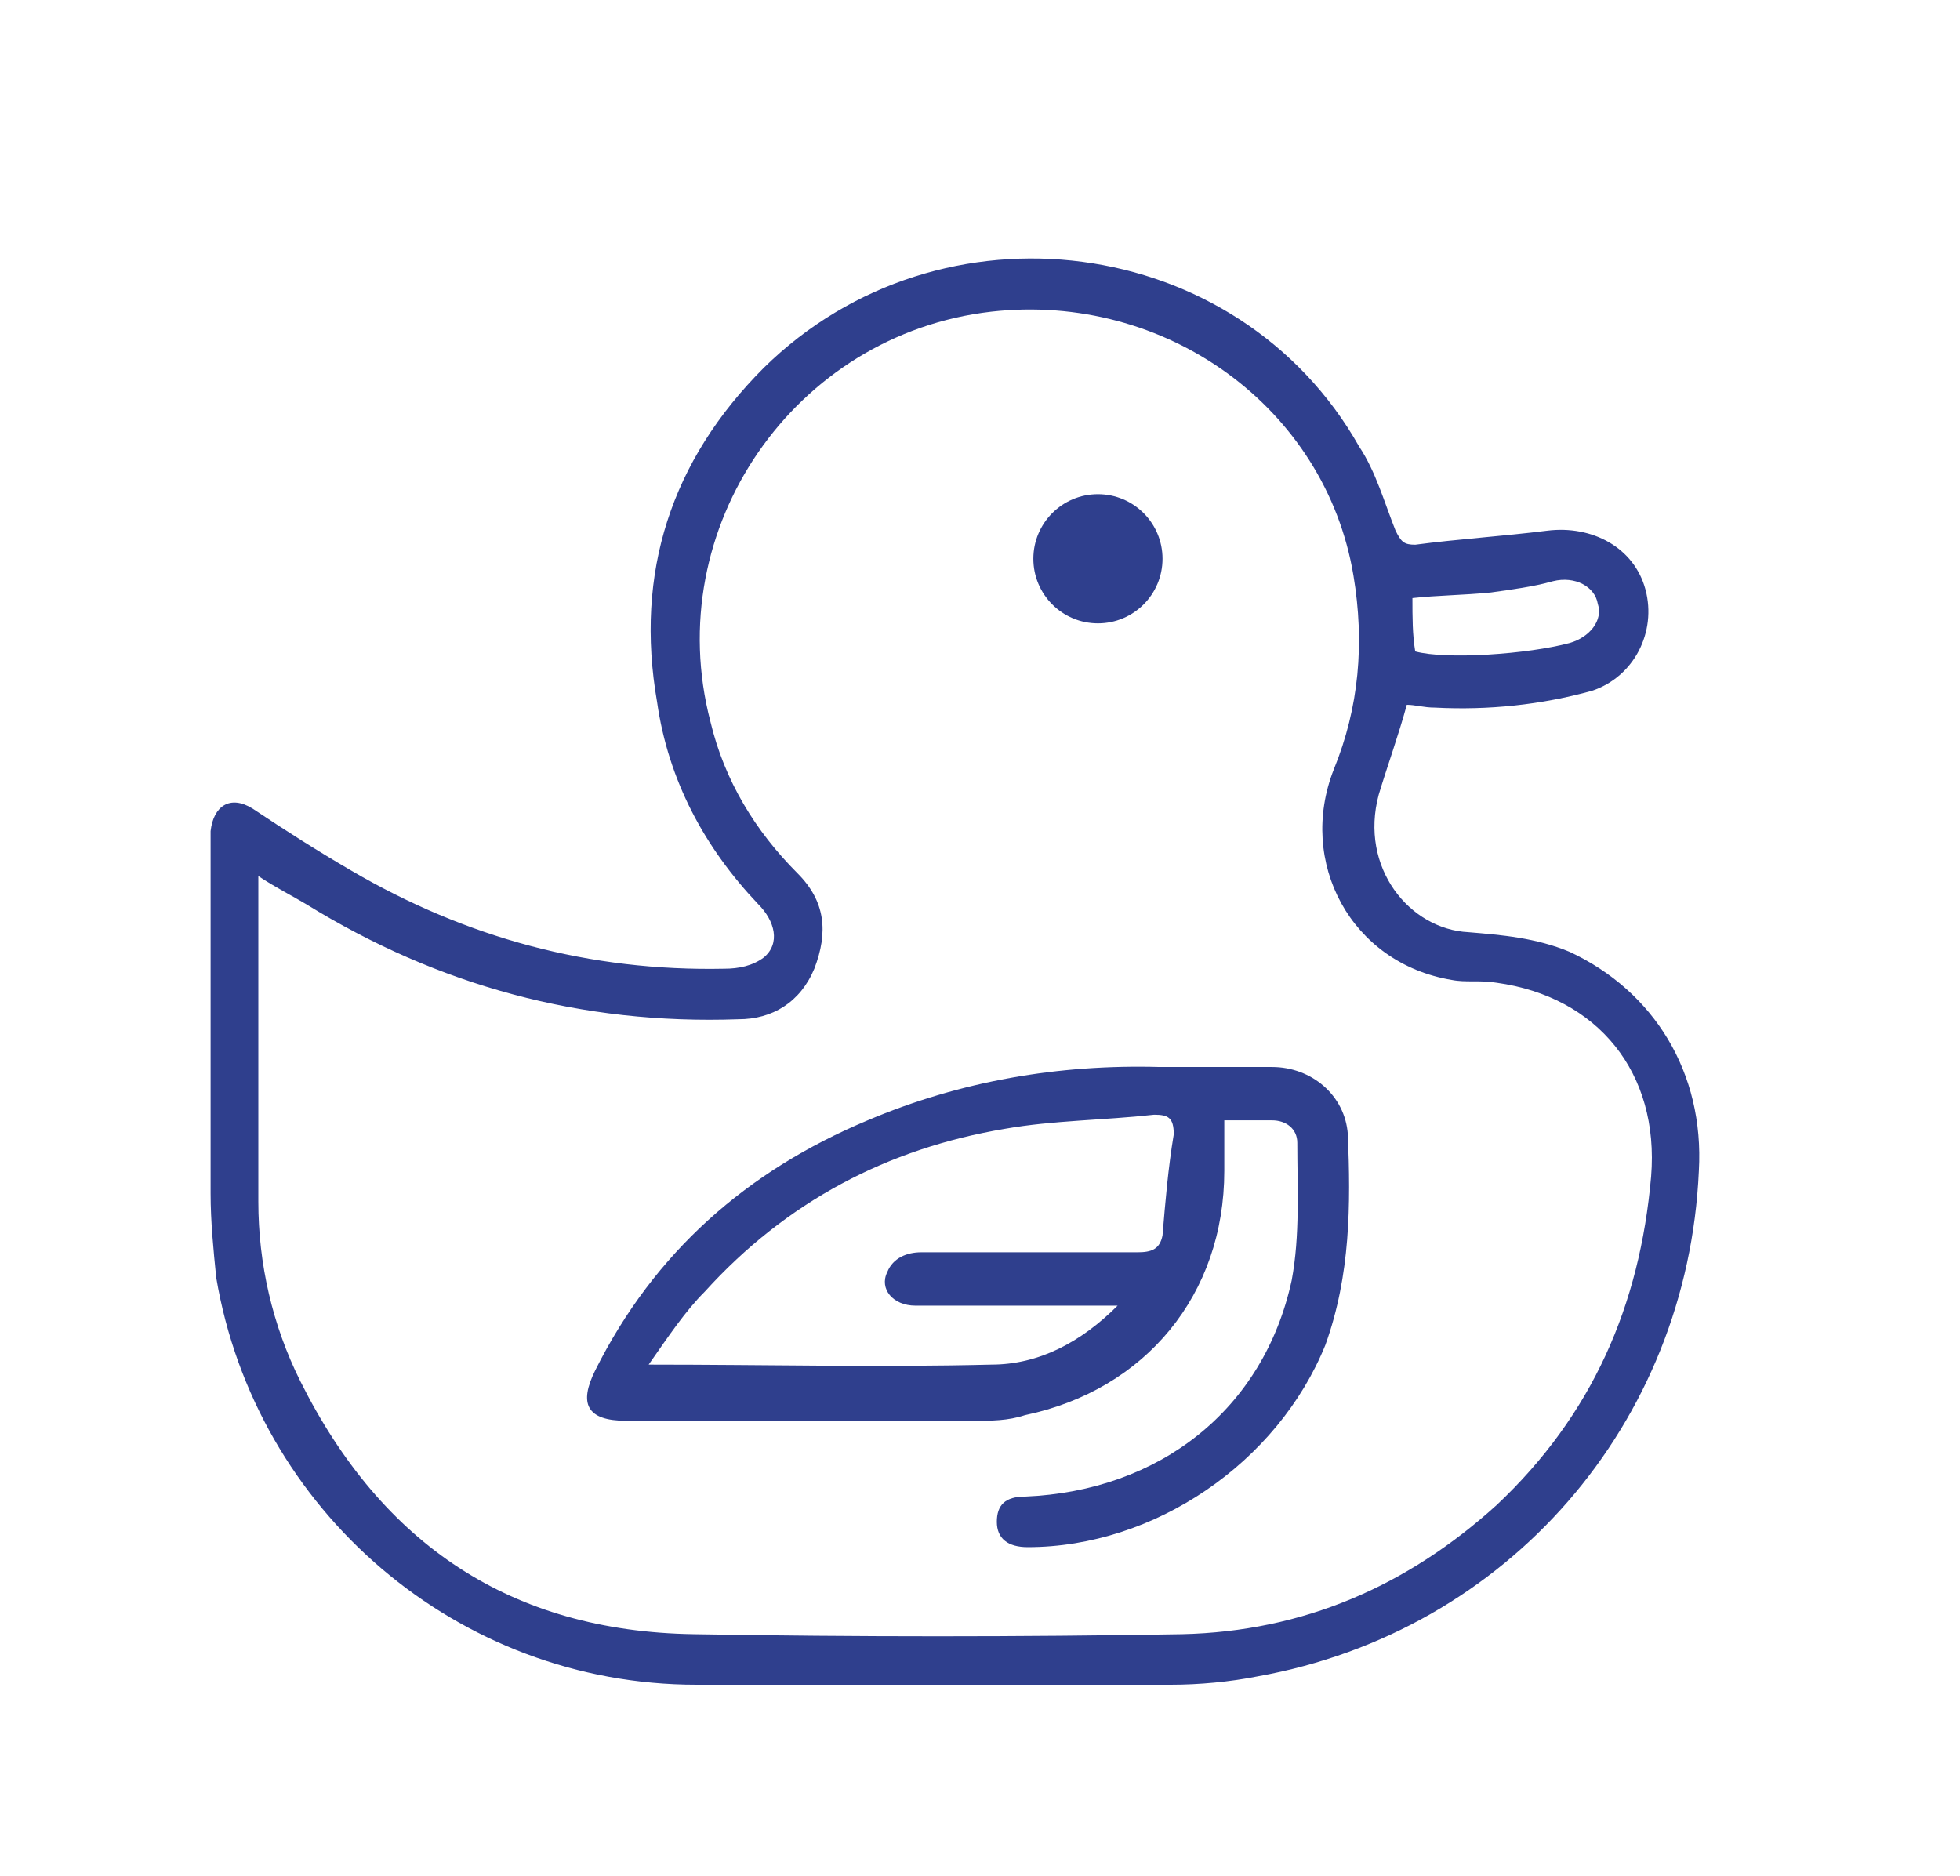
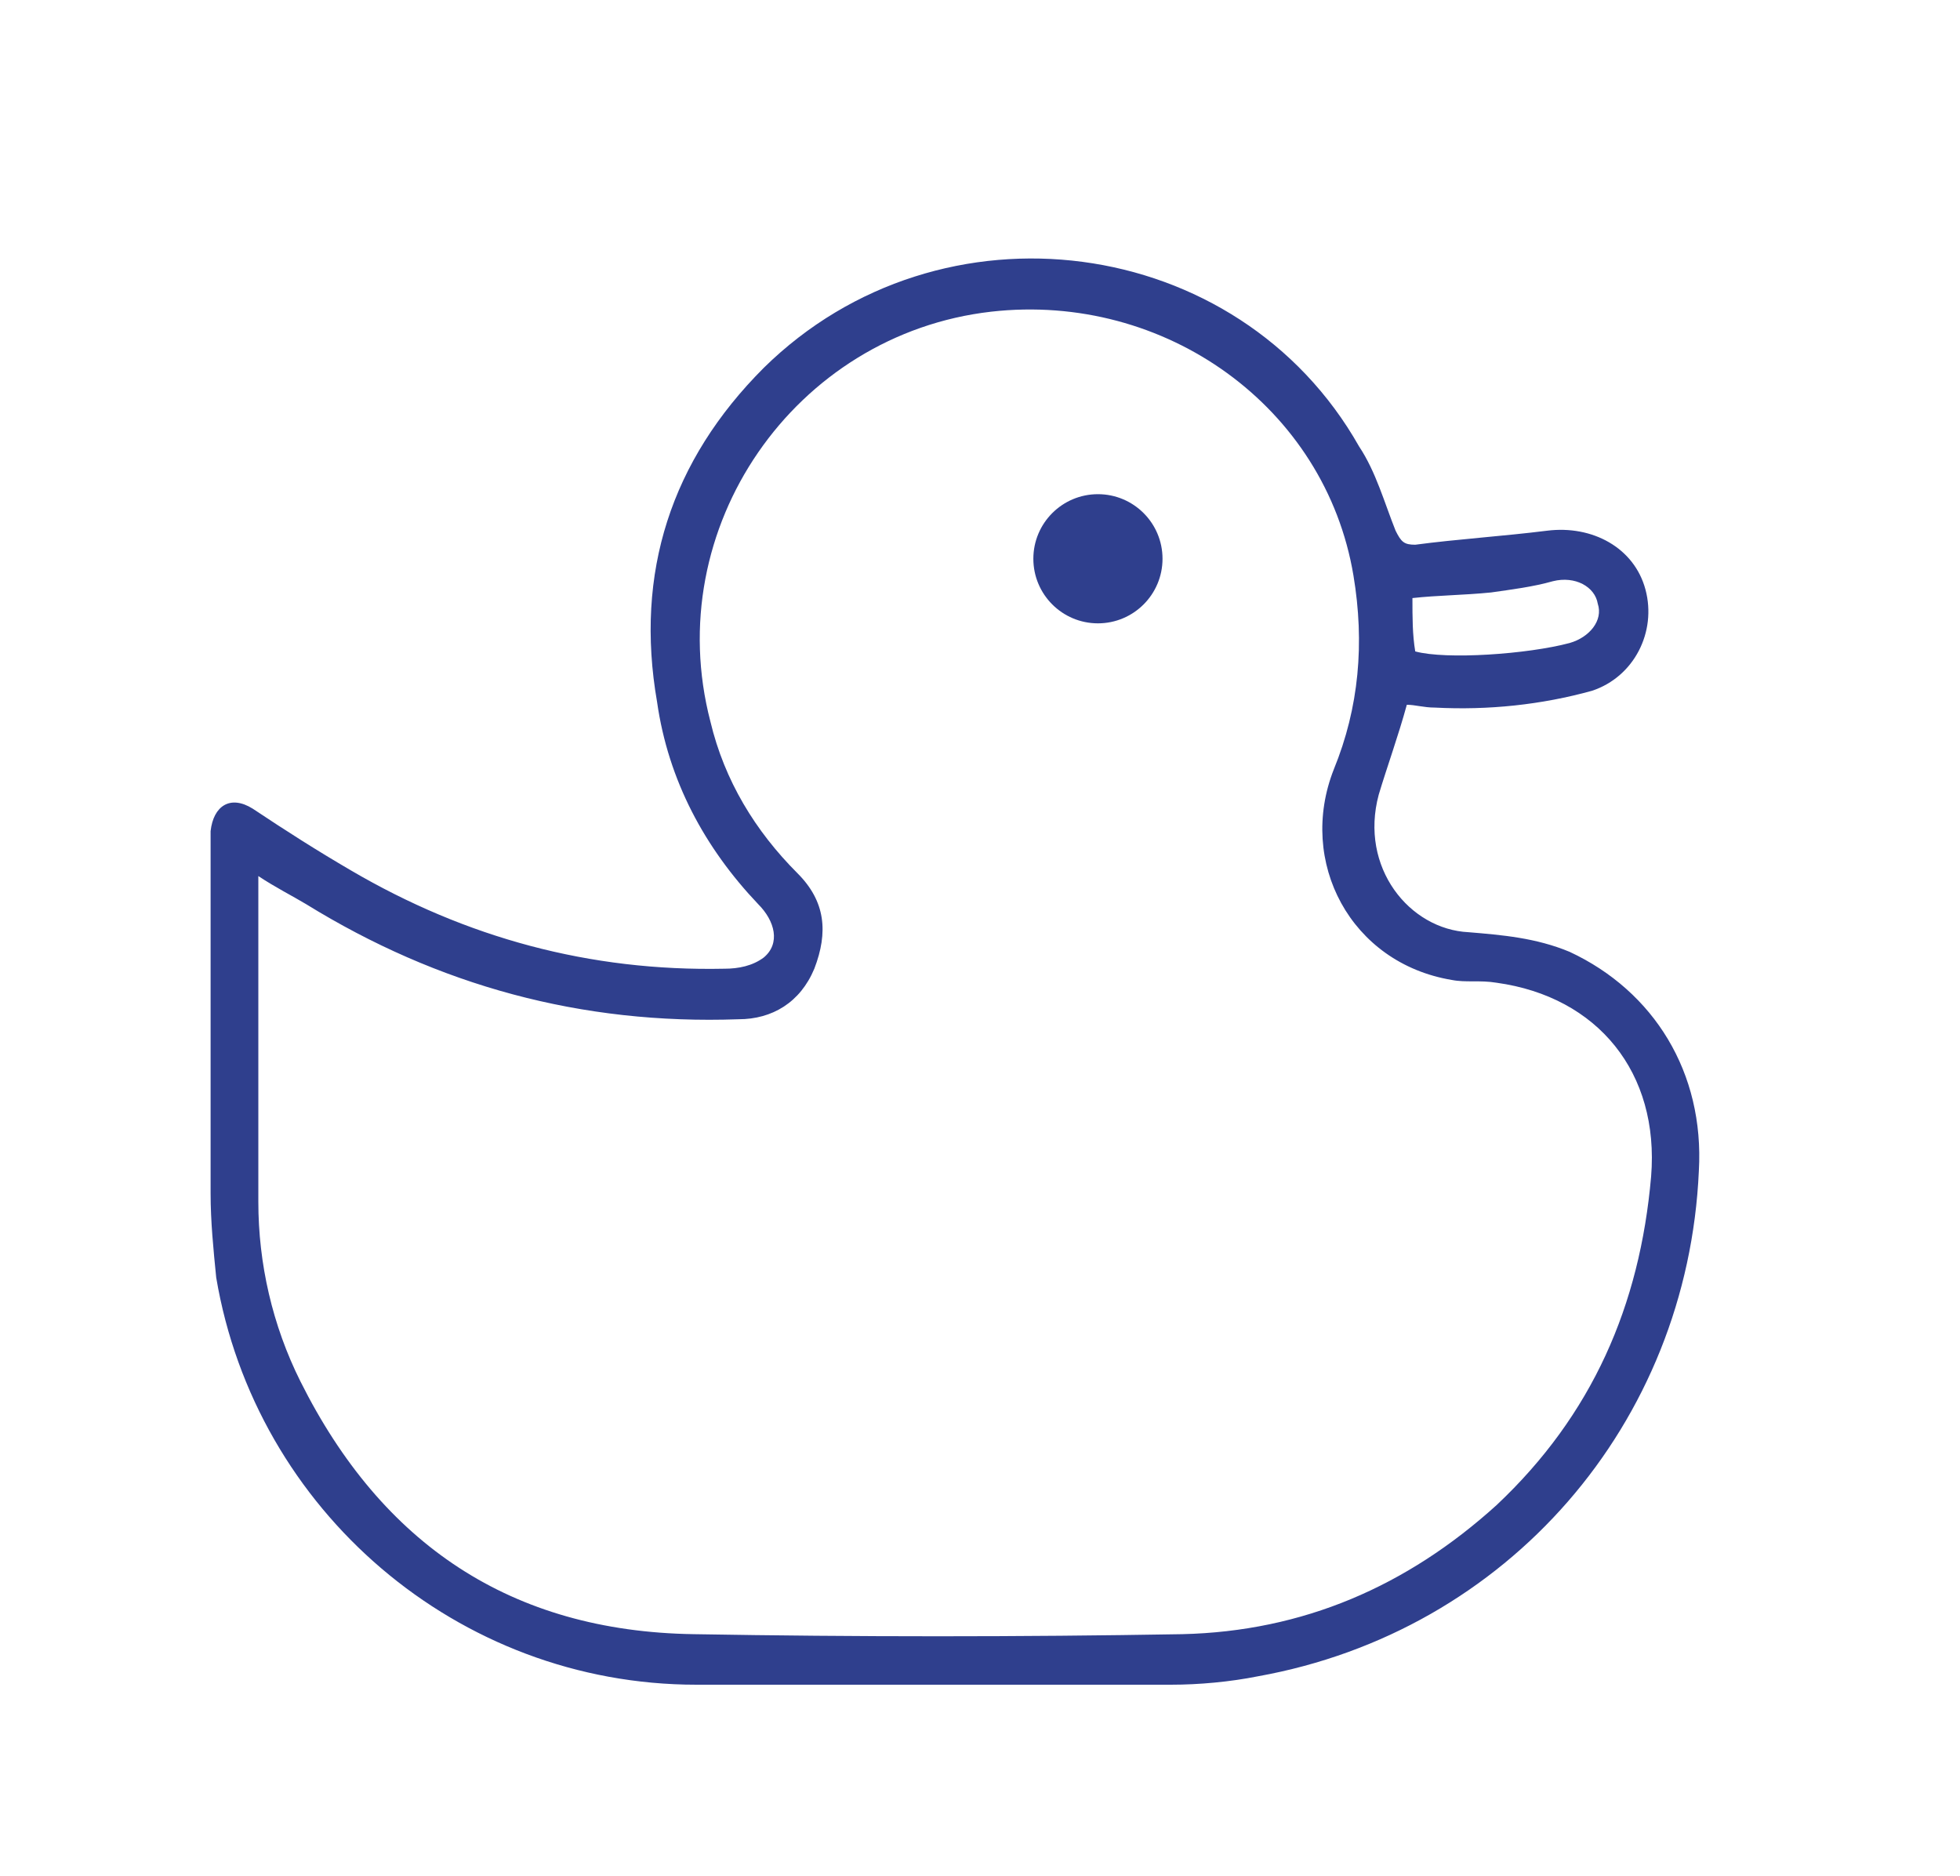
<svg xmlns="http://www.w3.org/2000/svg" version="1.1" id="Layer_1" x="0px" y="0px" viewBox="0 0 69.8 66.8" style="enable-background:new 0 0 69.8 66.8;" xml:space="preserve">
  <style type="text/css"> .st0{fill:none;} .st1{fill:#2F3F8D;} </style>
-   <path class="st0" d="M53.3,53.6c-3.2,2.9-6.9,4.5-11.2,4.6c-5.8,0.1-11.6,0.1-17.4,0c-6.5-0.1-11.1-3.2-14-9c-1-2-1.5-4.2-1.5-6.4 c0-3.6,0-7.2,0-10.8c0-0.2,0-0.5,0-0.8c0.6,0.4,1.2,0.7,1.7,1c4.7,2.9,9.8,4.3,15.4,4.1c1.2,0,2.2-0.6,2.7-1.8 c0.5-1.3,0.4-2.4-0.6-3.4c-1.5-1.5-2.6-3.3-3.1-5.4c-1.8-6.9,3-13.8,10-14.6c6.2-0.7,11.9,3.4,12.9,9.4c0.4,2.4,0.2,4.7-0.7,6.9 c-1.3,3.3,0.6,6.9,4.2,7.5c0.5,0.1,1,0,1.6,0.1c3.6,0.5,5.8,3.2,5.5,6.9C58.4,46.5,56.7,50.4,53.3,53.6z" />
  <path class="st1" d="M55.9,33.9c-1.2-0.5-2.4-0.6-3.6-0.7c-2.1-0.1-3.9-2.3-3.2-4.9c0.3-1,0.7-2.1,1-3.2c0.3,0,0.6,0.1,1,0.1 c1.9,0.1,3.8-0.1,5.6-0.6c1.5-0.5,2.3-2.1,1.9-3.6c-0.4-1.5-1.9-2.3-3.5-2.1c-1.6,0.2-3.2,0.3-4.7,0.5c-0.4,0-0.5-0.1-0.7-0.5 c-0.4-1-0.7-2.1-1.3-3c-4.3-7.6-14.9-9-21.2-2.8c-3.3,3.3-4.6,7.3-3.8,11.9c0.4,2.8,1.7,5.2,3.6,7.2c0.6,0.6,0.8,1.4,0.2,1.9 c-0.4,0.3-0.9,0.4-1.4,0.4c-4.8,0.1-9.2-1.1-13.3-3.5c-1.2-0.7-2.3-1.4-3.5-2.2c-0.8-0.5-1.4-0.1-1.5,0.8c0,0.2,0,0.4,0,0.6 c0,4.1,0,8.2,0,12.3c0,1,0.1,2,0.2,3C9.1,53.8,16.3,60,24.8,60c5.6,0,11.3,0,16.9,0c1,0,2.1-0.1,3.1-0.3c8.9-1.6,15.3-9,15.7-18 C60.7,38.2,58.9,35.3,55.9,33.9z M50.3,21.3c0.9-0.1,1.8-0.1,2.8-0.2c0.7-0.1,1.5-0.2,2.2-0.4c0.8-0.2,1.5,0.2,1.6,0.8 c0.2,0.6-0.3,1.2-1,1.4c-1.5,0.4-4.4,0.6-5.5,0.3C50.3,22.6,50.3,22,50.3,21.3z M53.3,53.6c-3.2,2.9-6.9,4.5-11.2,4.6 c-5.8,0.1-11.6,0.1-17.4,0c-6.5-0.1-11.1-3.2-14-9c-1-2-1.5-4.2-1.5-6.4c0-3.6,0-7.2,0-10.8c0-0.2,0-0.5,0-0.8 c0.6,0.4,1.2,0.7,1.7,1c4.7,2.9,9.8,4.3,15.4,4.1c1.2,0,2.2-0.6,2.7-1.8c0.5-1.3,0.4-2.4-0.6-3.4c-1.5-1.5-2.6-3.3-3.1-5.4 c-1.8-6.9,3-13.8,10-14.6c6.2-0.7,11.9,3.4,12.9,9.4c0.4,2.4,0.2,4.7-0.7,6.9c-1.3,3.3,0.6,6.9,4.2,7.5c0.5,0.1,1,0,1.6,0.1 c3.6,0.5,5.8,3.2,5.5,6.9C58.4,46.5,56.7,50.4,53.3,53.6z" />
-   <path class="st1" d="M48,40.4C47.9,39,46.7,38,45.3,38c-1.3,0-2.7,0-4,0c-3.6-0.1-7.1,0.5-10.4,1.9c-4.3,1.8-7.6,4.7-9.7,8.9 c-0.6,1.2-0.3,1.8,1.1,1.8c4.1,0,8.3,0,12.4,0c0.6,0,1.2,0,1.8-0.2c4.3-0.9,7.1-4.3,7.1-8.7c0-0.6,0-1.2,0-1.8c0.6,0,1.1,0,1.7,0 c0.5,0,0.9,0.3,0.9,0.8c0,1.6,0.1,3.3-0.2,4.9c-1,4.6-4.7,7.5-9.5,7.7c-0.7,0-1,0.3-1,0.9c0,0.6,0.4,0.9,1.1,0.9 c4.5,0,8.9-3,10.6-7.2C48.1,45.4,48.1,42.9,48,40.4z M41.4,44c-0.1,0.5-0.4,0.6-0.9,0.6c-2.6,0-5.1,0-7.7,0c-0.5,0-1,0.2-1.2,0.7 c-0.3,0.6,0.2,1.2,1,1.2c2.4,0,4.7,0,7.2,0c-1.3,1.3-2.8,2.1-4.5,2.1c-4,0.1-8,0-12.2,0c0.7-1,1.3-1.9,2-2.6 c2.9-3.2,6.5-5.1,10.7-5.8c1.7-0.3,3.5-0.3,5.3-0.5c0.5,0,0.7,0.1,0.7,0.7C41.6,41.6,41.5,42.8,41.4,44z" />
  <circle class="st1" cx="39.1" cy="19.9" r="2.3" />
</svg>